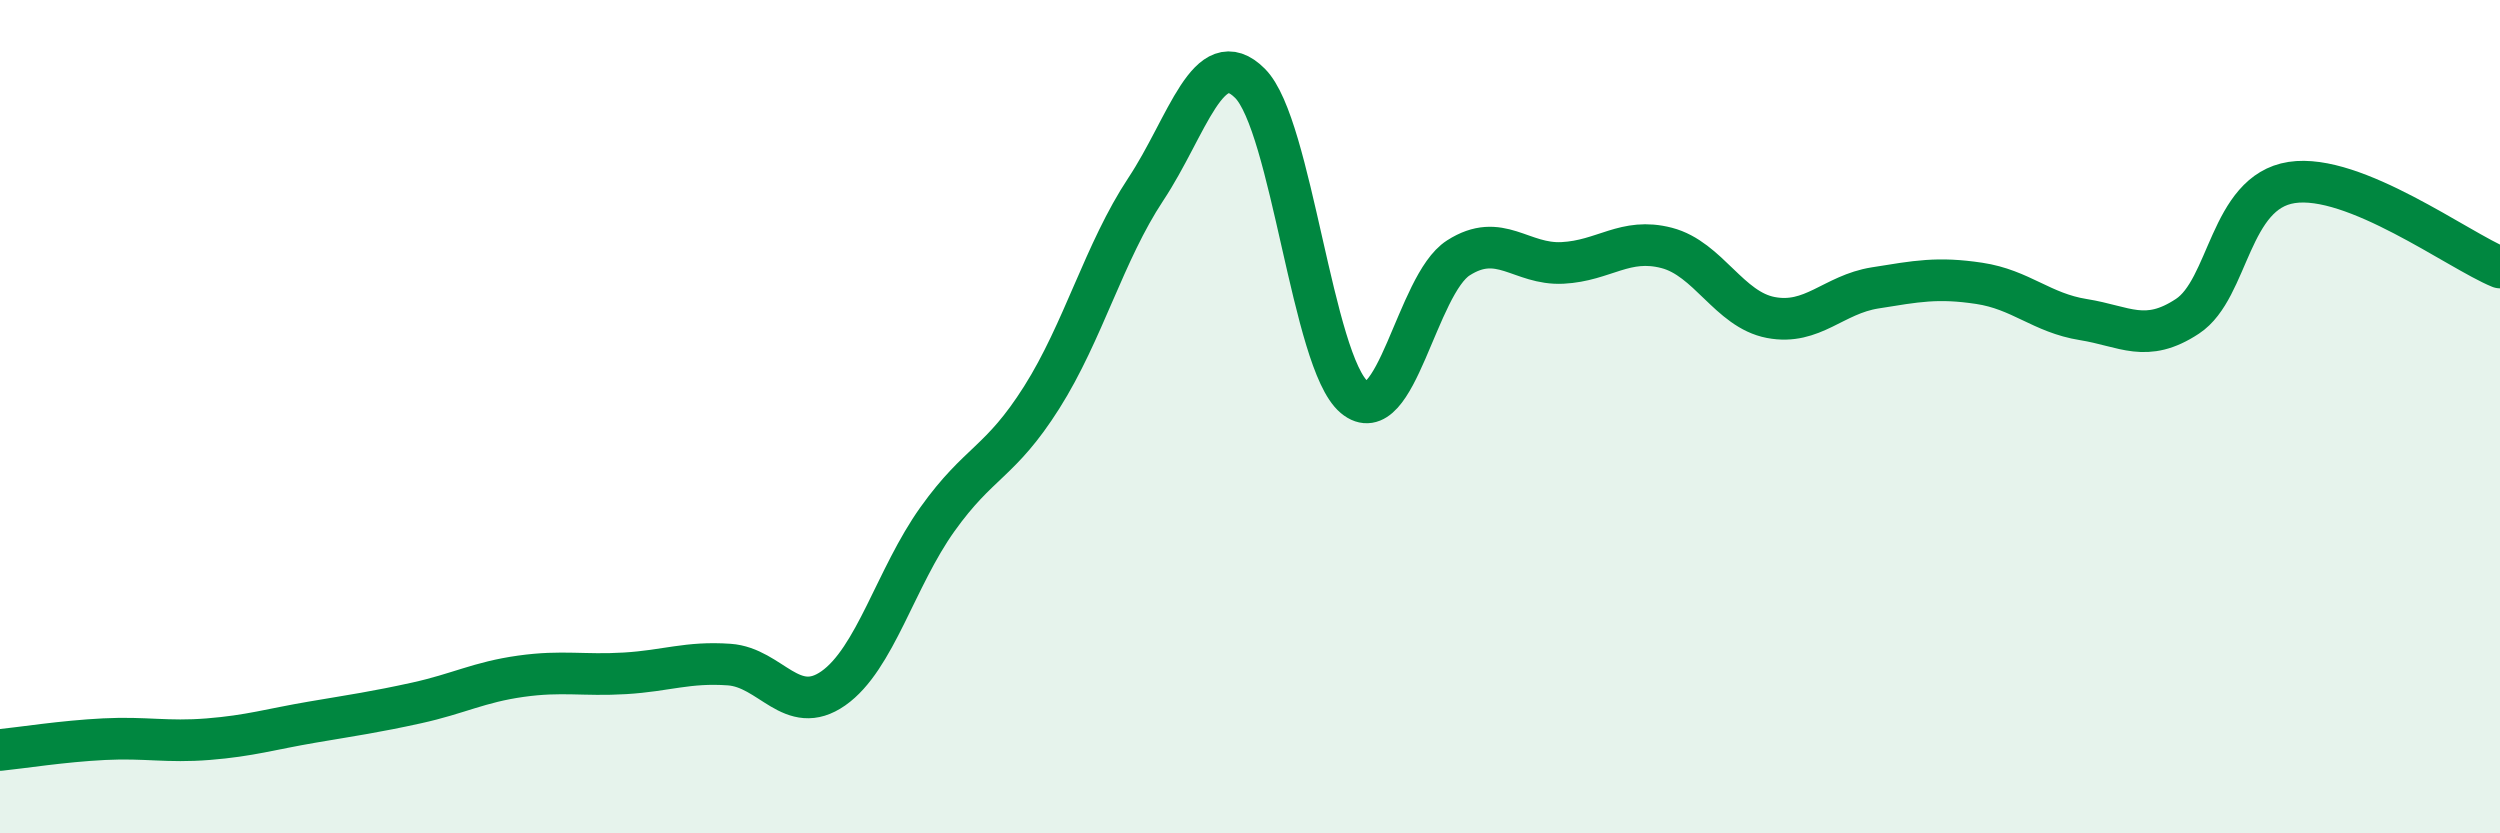
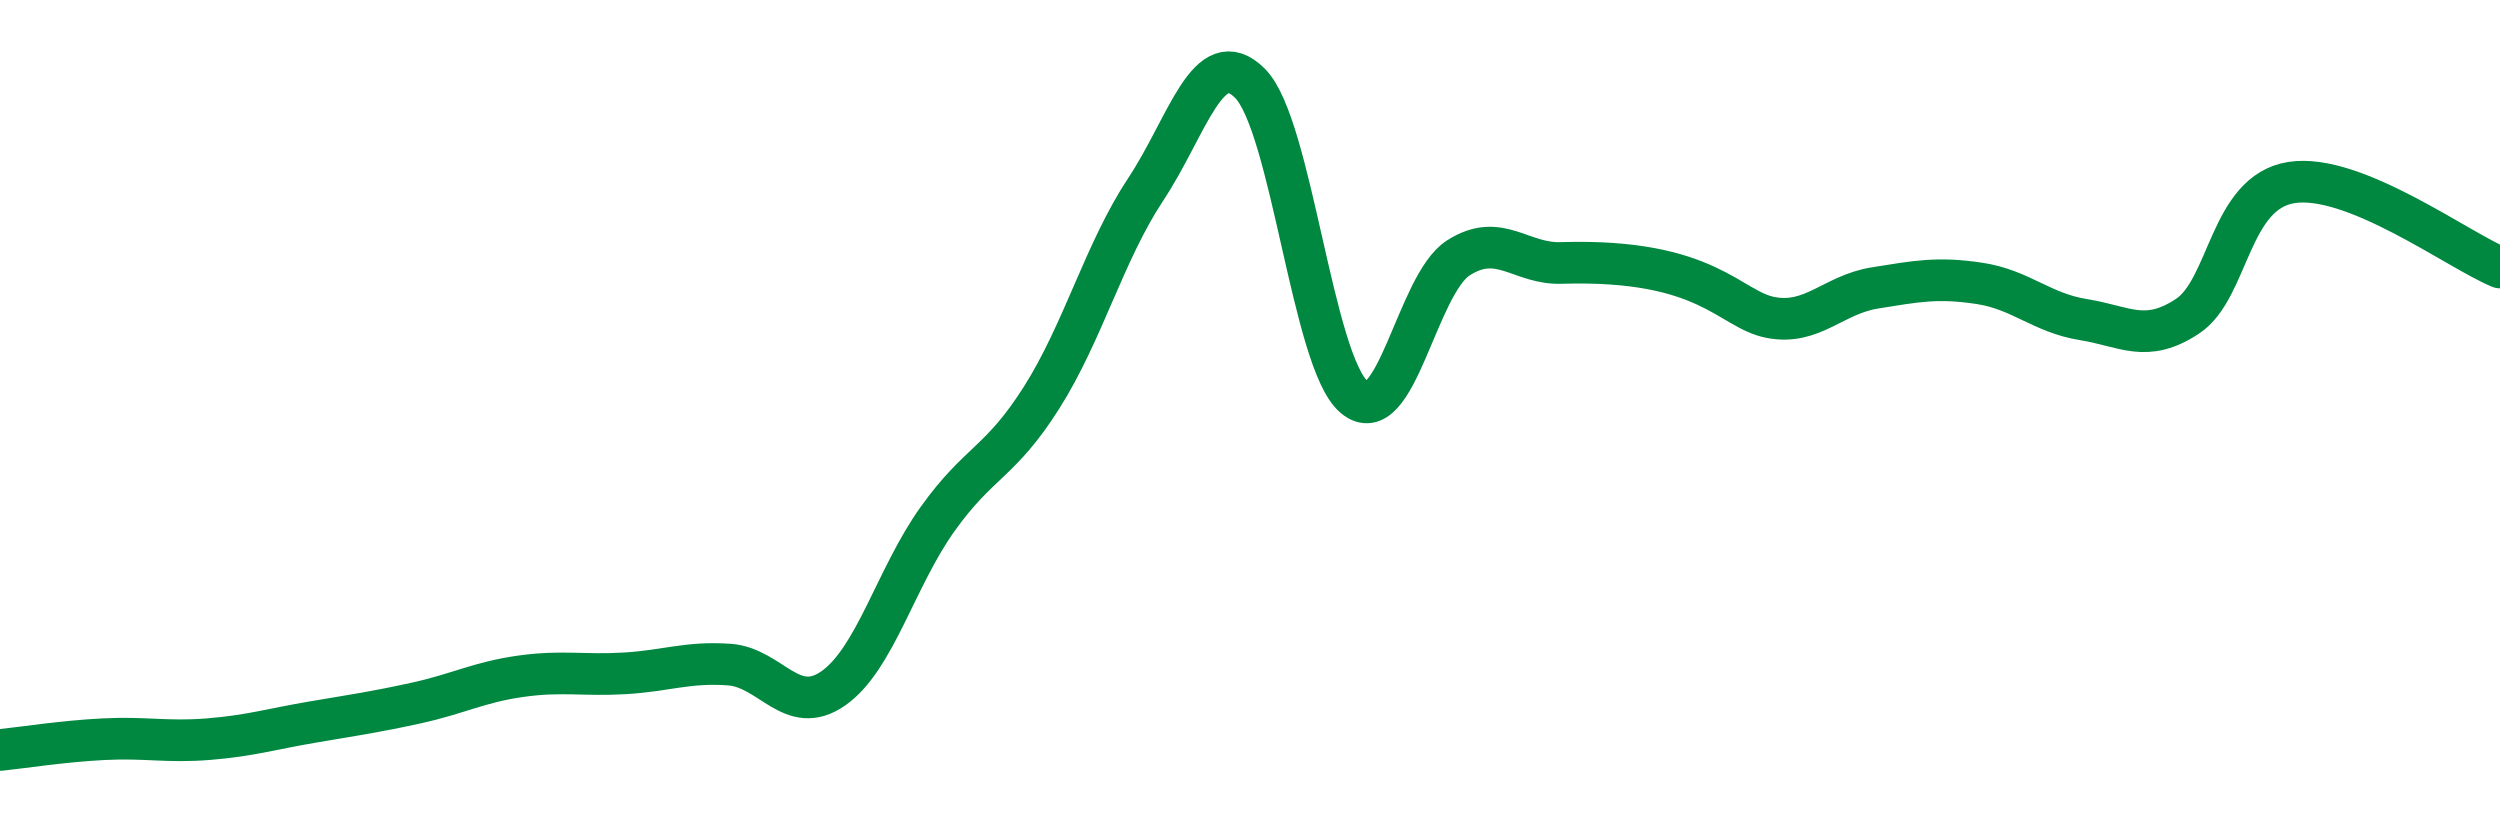
<svg xmlns="http://www.w3.org/2000/svg" width="60" height="20" viewBox="0 0 60 20">
-   <path d="M 0,18 C 0.5,17.95 1.5,17.79 2.5,17.74 C 3.5,17.69 4,17.82 5,17.74 C 6,17.66 6.5,17.5 7.5,17.33 C 8.5,17.16 9,17.09 10,16.87 C 11,16.65 11.5,16.37 12.5,16.23 C 13.5,16.09 14,16.22 15,16.16 C 16,16.1 16.5,15.88 17.5,15.95 C 18.5,16.02 19,17.22 20,16.52 C 21,15.82 21.5,13.86 22.5,12.46 C 23.5,11.06 24,11.12 25,9.54 C 26,7.96 26.5,6.05 27.5,4.54 C 28.5,3.03 29,1 30,2 C 31,3 31.5,8.69 32.5,9.53 C 33.5,10.37 34,6.83 35,6.19 C 36,5.55 36.5,6.36 37.5,6.31 C 38.5,6.26 39,5.69 40,5.95 C 41,6.21 41.5,7.43 42.5,7.62 C 43.5,7.81 44,7.07 45,6.91 C 46,6.75 46.5,6.65 47.5,6.8 C 48.5,6.95 49,7.51 50,7.67 C 51,7.83 51.5,8.25 52.5,7.59 C 53.5,6.93 53.5,4.61 55,4.38 C 56.5,4.15 59,6.01 60,6.42L60 20L0 20Z" fill="#008740" opacity="0.1" stroke-linecap="round" stroke-linejoin="round" />
-   <path d="M 0,18 C 0.5,17.95 1.5,17.79 2.5,17.74 C 3.5,17.69 4,17.82 5,17.74 C 6,17.66 6.5,17.5 7.5,17.33 C 8.5,17.16 9,17.09 10,16.87 C 11,16.65 11.5,16.37 12.5,16.23 C 13.5,16.09 14,16.22 15,16.16 C 16,16.1 16.5,15.88 17.5,15.95 C 18.5,16.02 19,17.22 20,16.52 C 21,15.82 21.5,13.86 22.5,12.46 C 23.5,11.06 24,11.12 25,9.54 C 26,7.96 26.5,6.05 27.5,4.54 C 28.5,3.03 29,1 30,2 C 31,3 31.5,8.69 32.5,9.53 C 33.5,10.37 34,6.83 35,6.19 C 36,5.55 36.5,6.36 37.5,6.31 C 38.5,6.26 39,5.69 40,5.95 C 41,6.21 41.5,7.43 42.5,7.62 C 43.5,7.81 44,7.07 45,6.91 C 46,6.75 46.5,6.65 47.5,6.8 C 48.5,6.95 49,7.51 50,7.67 C 51,7.83 51.5,8.25 52.5,7.59 C 53.5,6.93 53.5,4.61 55,4.38 C 56.5,4.15 59,6.01 60,6.42" stroke="#008740" stroke-width="1" fill="none" stroke-linecap="round" stroke-linejoin="round" />
+   <path d="M 0,18 C 0.5,17.95 1.5,17.79 2.5,17.74 C 3.5,17.69 4,17.82 5,17.74 C 6,17.66 6.5,17.5 7.5,17.33 C 8.5,17.16 9,17.09 10,16.87 C 11,16.65 11.5,16.37 12.5,16.23 C 13.5,16.09 14,16.22 15,16.16 C 16,16.1 16.5,15.88 17.5,15.95 C 18.5,16.02 19,17.22 20,16.52 C 21,15.82 21.5,13.86 22.5,12.46 C 23.5,11.06 24,11.12 25,9.54 C 26,7.96 26.5,6.05 27.5,4.54 C 28.5,3.03 29,1 30,2 C 31,3 31.5,8.69 32.5,9.53 C 33.5,10.37 34,6.83 35,6.19 C 36,5.55 36.5,6.36 37.5,6.31 C 41,6.21 41.5,7.43 42.5,7.62 C 43.5,7.81 44,7.07 45,6.91 C 46,6.75 46.5,6.65 47.5,6.8 C 48.5,6.95 49,7.51 50,7.67 C 51,7.83 51.5,8.25 52.5,7.59 C 53.5,6.93 53.5,4.61 55,4.38 C 56.5,4.15 59,6.01 60,6.42" stroke="#008740" stroke-width="1" fill="none" stroke-linecap="round" stroke-linejoin="round" />
</svg>